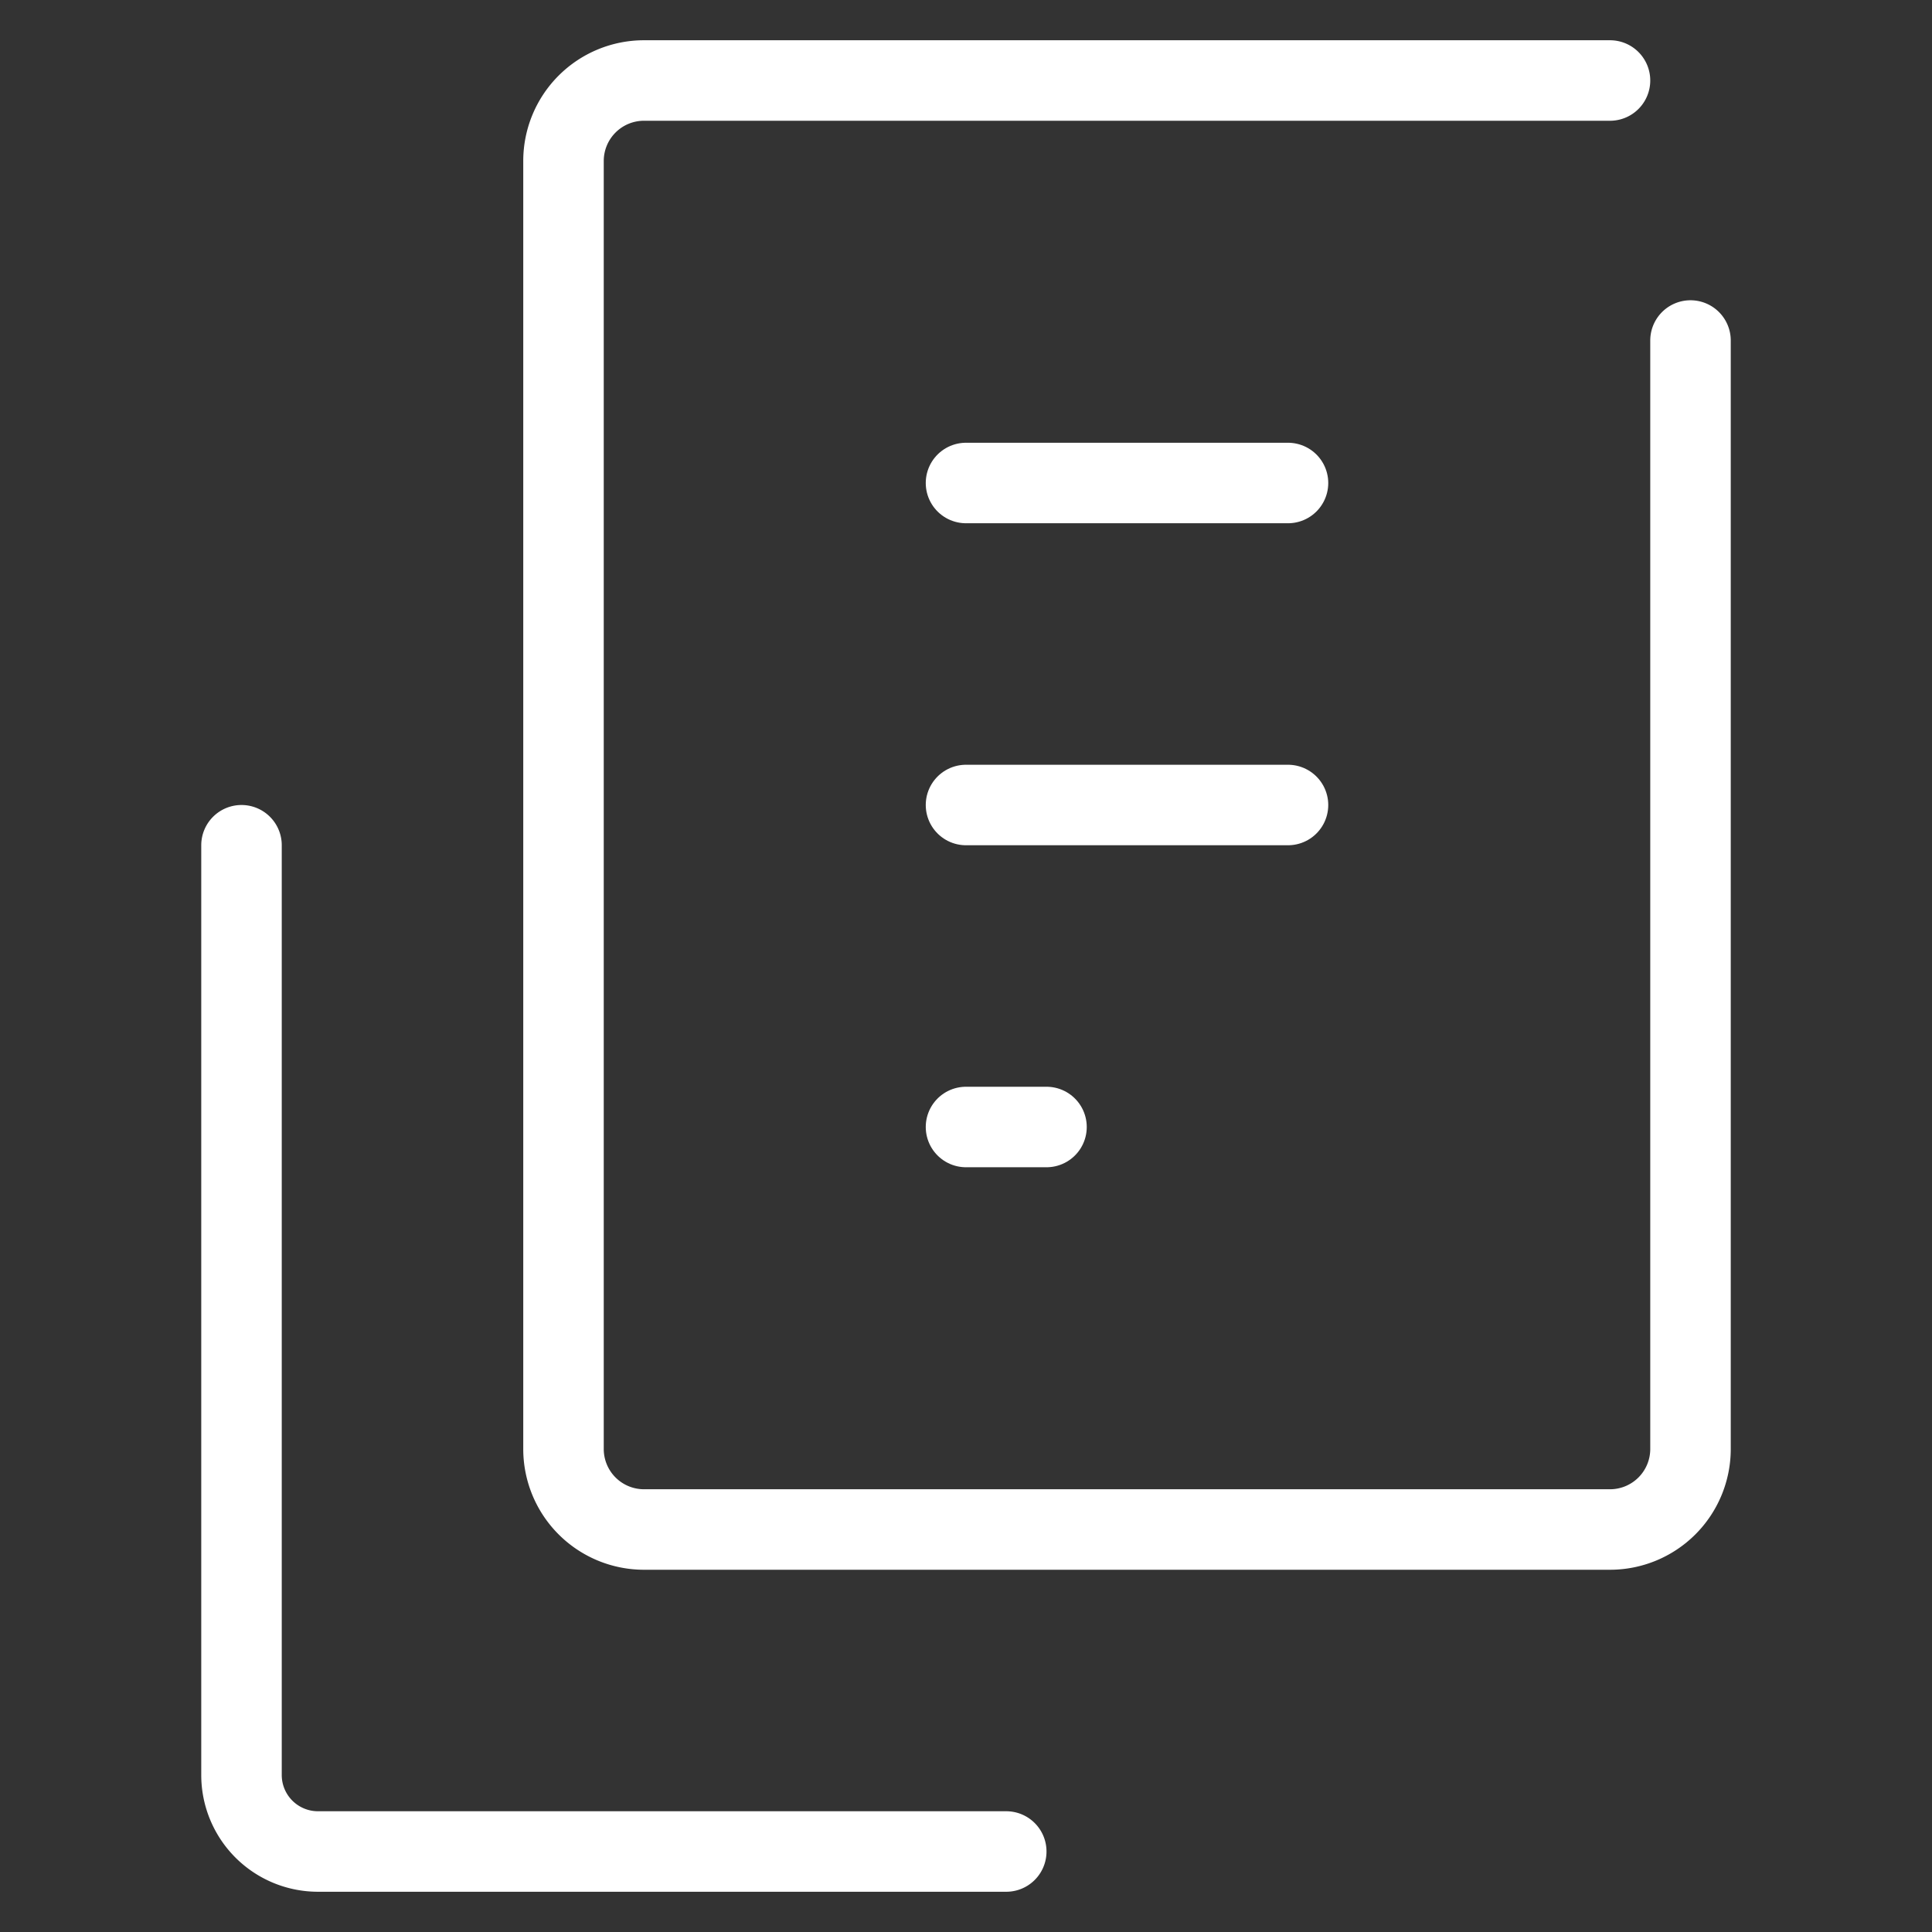
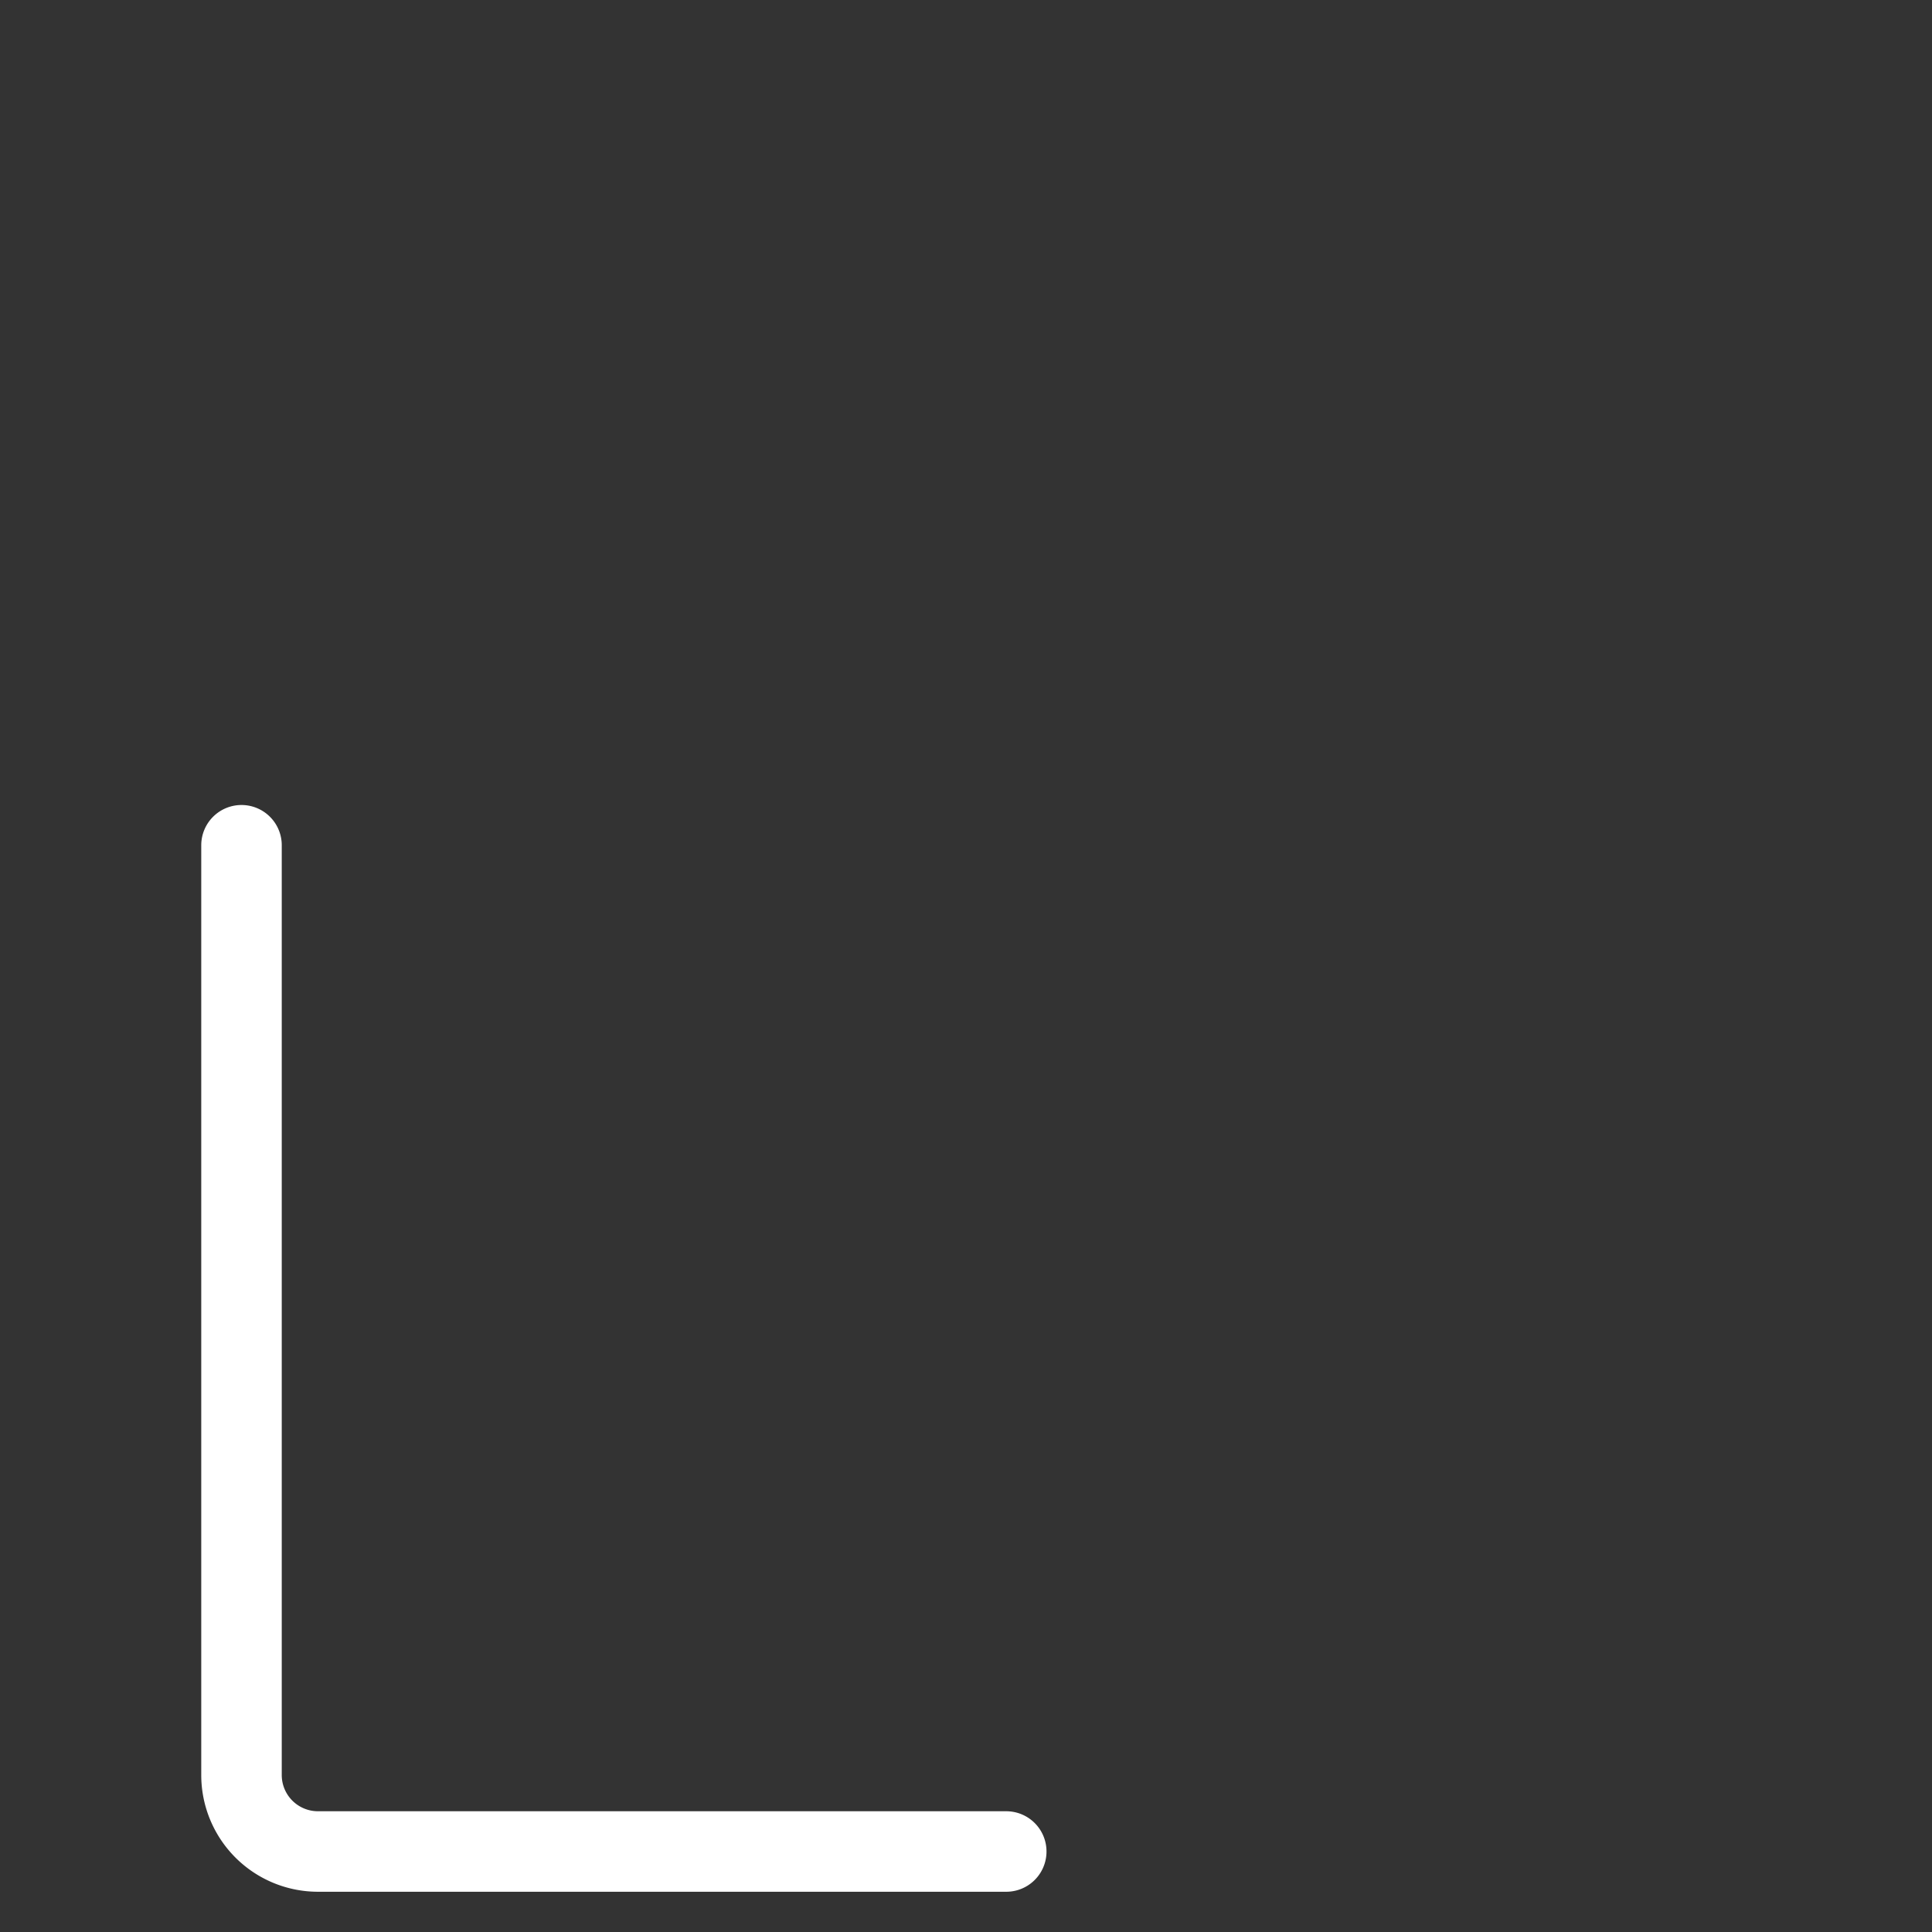
<svg xmlns="http://www.w3.org/2000/svg" viewBox="0 0 48 48">
  <rect x="0" y="0" width="48" height="48" fill="#333333" stroke="none" />
  <defs>
    <style>.cls-1,.cls-2{fill:none;}.cls-2{stroke:#fff;stroke-linecap:round;stroke-linejoin:round;stroke-width:2px;}</style>
  </defs>
  <title>notes_24</title>
  <g id="レイヤー_2" data-name="レイヤー 2">
    <g id="Rectangle">
-       <rect class="cls-1" width="48" height="48" />
-     </g>
+       </g>
    <g id="icon_data">
      <path class="cls-2" d="M25,46H7.9A1.9,1.9,0,0,1,6,44.1V21" />
-       <path class="cls-2" d="M42,8.46V36a2,2,0,0,1-2,2H16a2,2,0,0,1-2-2V4a2,2,0,0,1,2-2H40" />
-       <line class="cls-2" x1="24" y1="12" x2="32" y2="12" />
-       <line class="cls-2" x1="24" y1="20" x2="32" y2="20" />
-       <line class="cls-2" x1="24" y1="28" x2="26" y2="28" />
    </g>
  </g>
</svg>